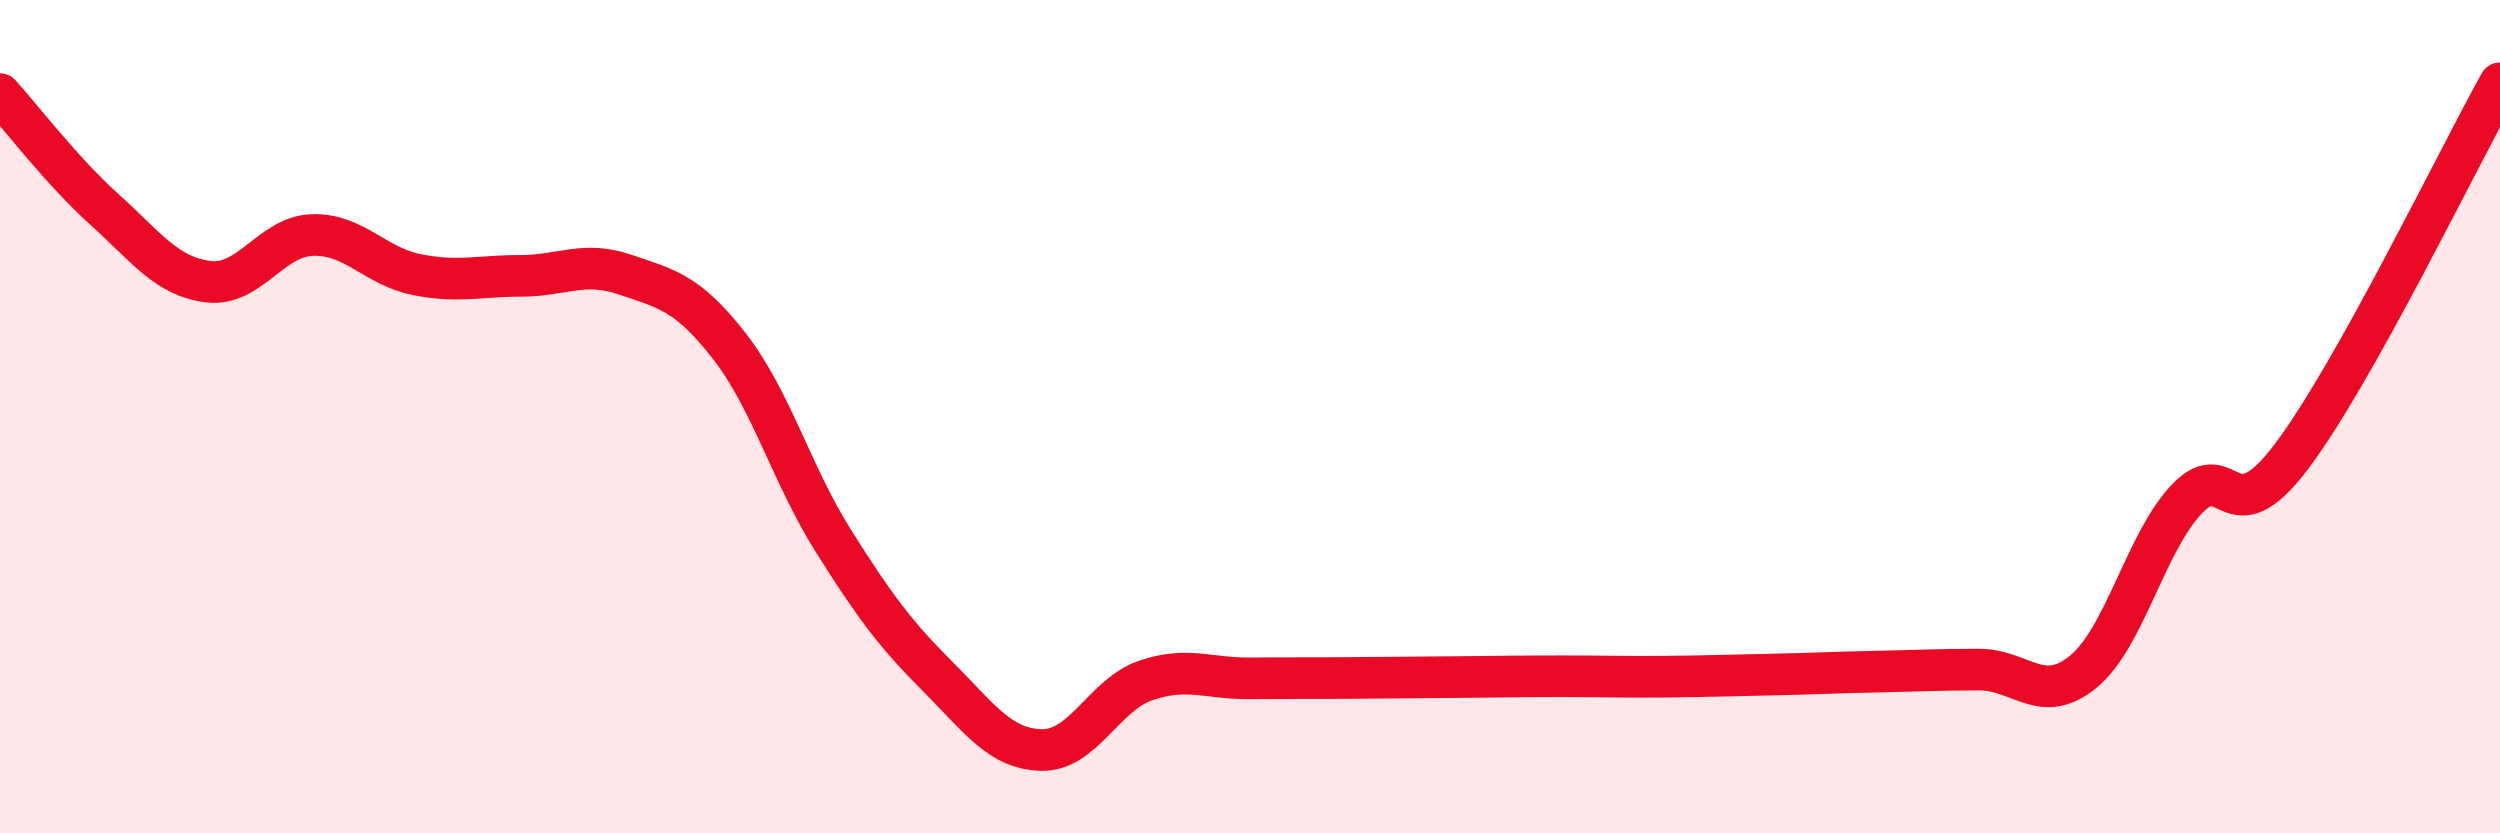
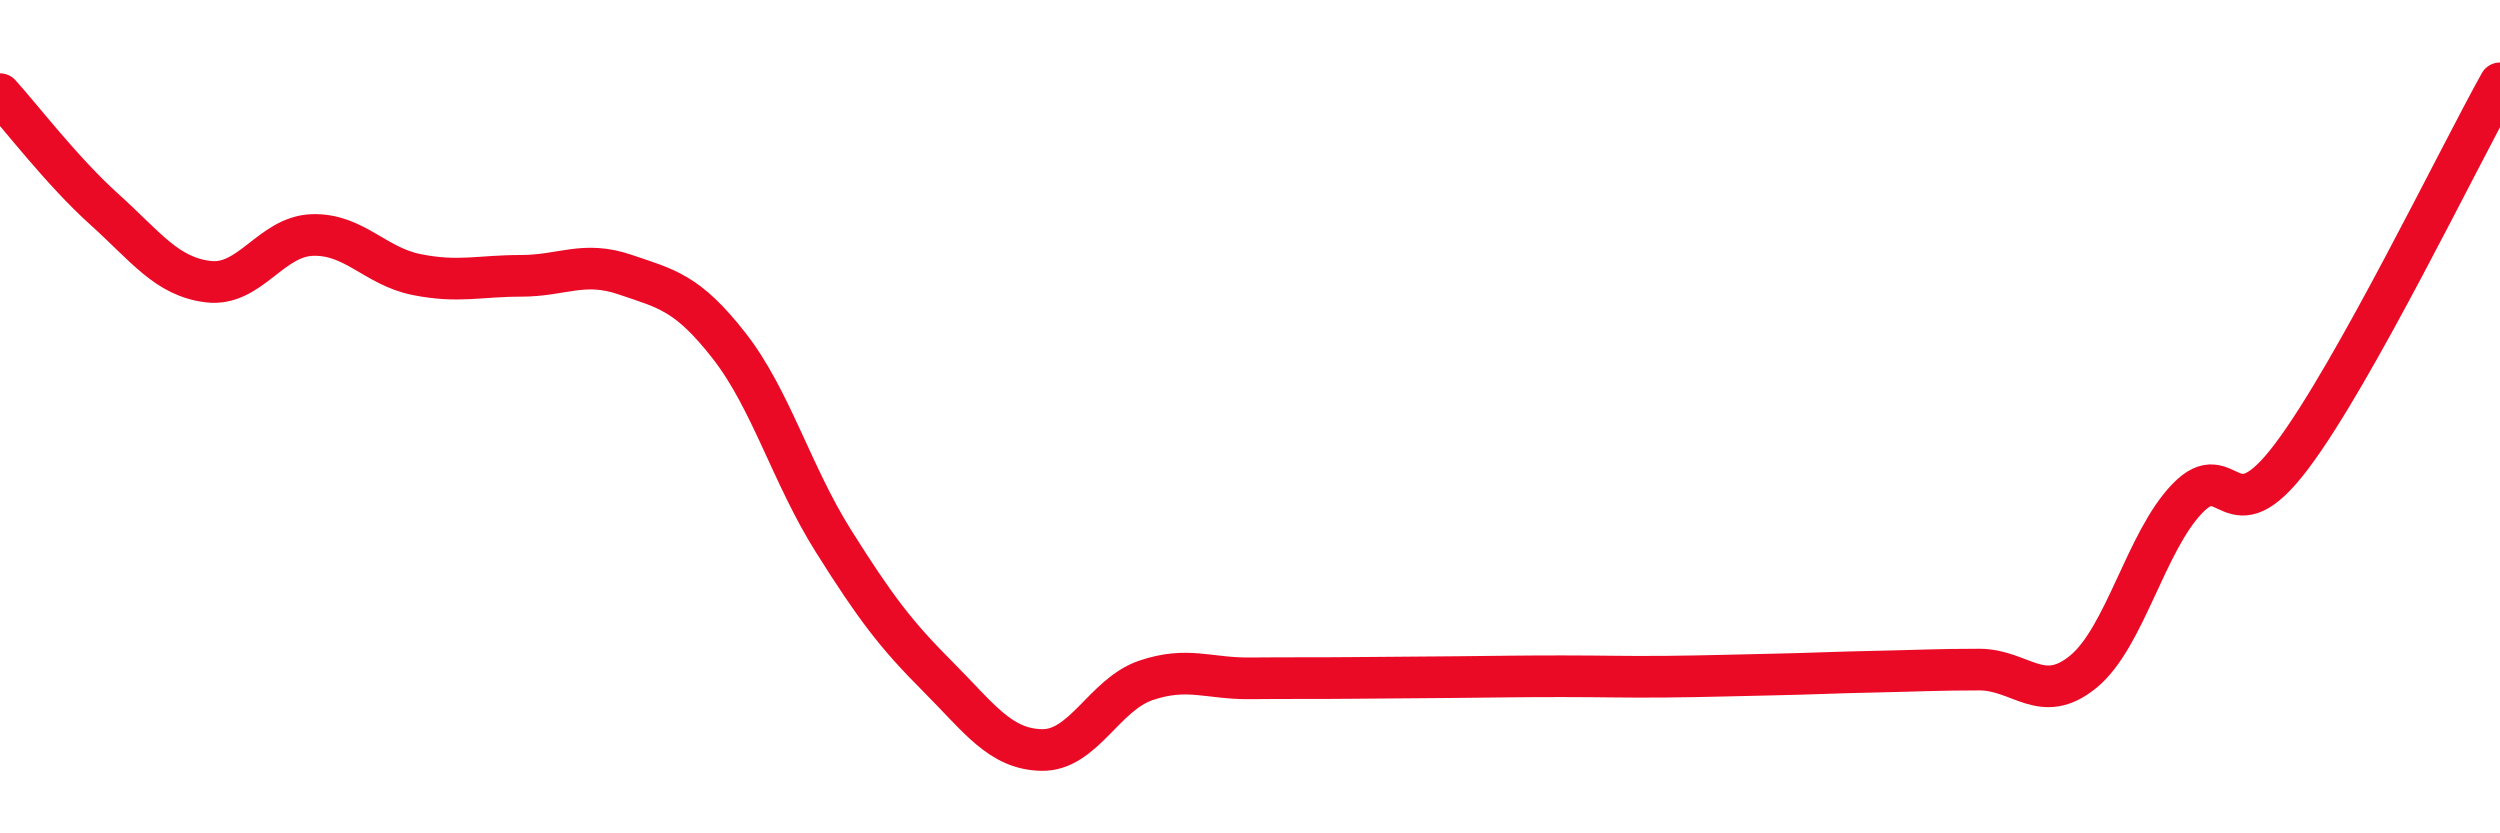
<svg xmlns="http://www.w3.org/2000/svg" width="60" height="20" viewBox="0 0 60 20">
-   <path d="M 0,2.26 C 0.5,2.81 1.5,4.12 2.5,5.02 C 3.5,5.92 4,6.64 5,6.76 C 6,6.88 6.5,5.67 7.5,5.64 C 8.5,5.61 9,6.39 10,6.59 C 11,6.79 11.5,6.62 12.5,6.62 C 13.5,6.62 14,6.25 15,6.59 C 16,6.93 16.5,7.02 17.5,8.3 C 18.5,9.58 19,11.39 20,12.98 C 21,14.57 21.5,15.23 22.5,16.23 C 23.5,17.23 24,17.98 25,18 C 26,18.02 26.5,16.67 27.5,16.33 C 28.5,15.99 29,16.29 30,16.28 C 31,16.27 31.5,16.28 32.5,16.27 C 33.5,16.26 34,16.26 35,16.25 C 36,16.24 36.5,16.23 37.5,16.23 C 38.5,16.23 39,16.25 40,16.24 C 41,16.23 41.5,16.21 42.5,16.19 C 43.5,16.17 44,16.14 45,16.12 C 46,16.1 46.5,16.07 47.5,16.07 C 48.5,16.07 49,16.94 50,16.12 C 51,15.3 51.5,12.99 52.5,11.96 C 53.5,10.93 53.5,12.94 55,10.95 C 56.5,8.96 59,3.79 60,2L60 20L0 20Z" fill="#EB0A25" opacity="0.1" stroke-linecap="round" stroke-linejoin="round" />
  <path d="M 0,2.26 C 0.5,2.81 1.5,4.12 2.5,5.02 C 3.5,5.92 4,6.64 5,6.76 C 6,6.88 6.5,5.67 7.5,5.64 C 8.5,5.61 9,6.39 10,6.59 C 11,6.79 11.5,6.62 12.5,6.62 C 13.5,6.62 14,6.25 15,6.59 C 16,6.93 16.5,7.02 17.5,8.3 C 18.5,9.58 19,11.39 20,12.98 C 21,14.57 21.5,15.23 22.5,16.23 C 23.5,17.23 24,17.98 25,18 C 26,18.02 26.5,16.67 27.5,16.33 C 28.5,15.99 29,16.29 30,16.28 C 31,16.27 31.5,16.28 32.5,16.27 C 33.5,16.26 34,16.26 35,16.25 C 36,16.24 36.5,16.23 37.5,16.23 C 38.5,16.23 39,16.25 40,16.24 C 41,16.23 41.5,16.21 42.5,16.19 C 43.5,16.17 44,16.14 45,16.12 C 46,16.1 46.5,16.07 47.5,16.07 C 48.5,16.07 49,16.94 50,16.12 C 51,15.3 51.5,12.99 52.5,11.96 C 53.5,10.93 53.5,12.94 55,10.95 C 56.5,8.96 59,3.79 60,2" stroke="#EB0A25" stroke-width="1" fill="none" stroke-linecap="round" stroke-linejoin="round" />
</svg>